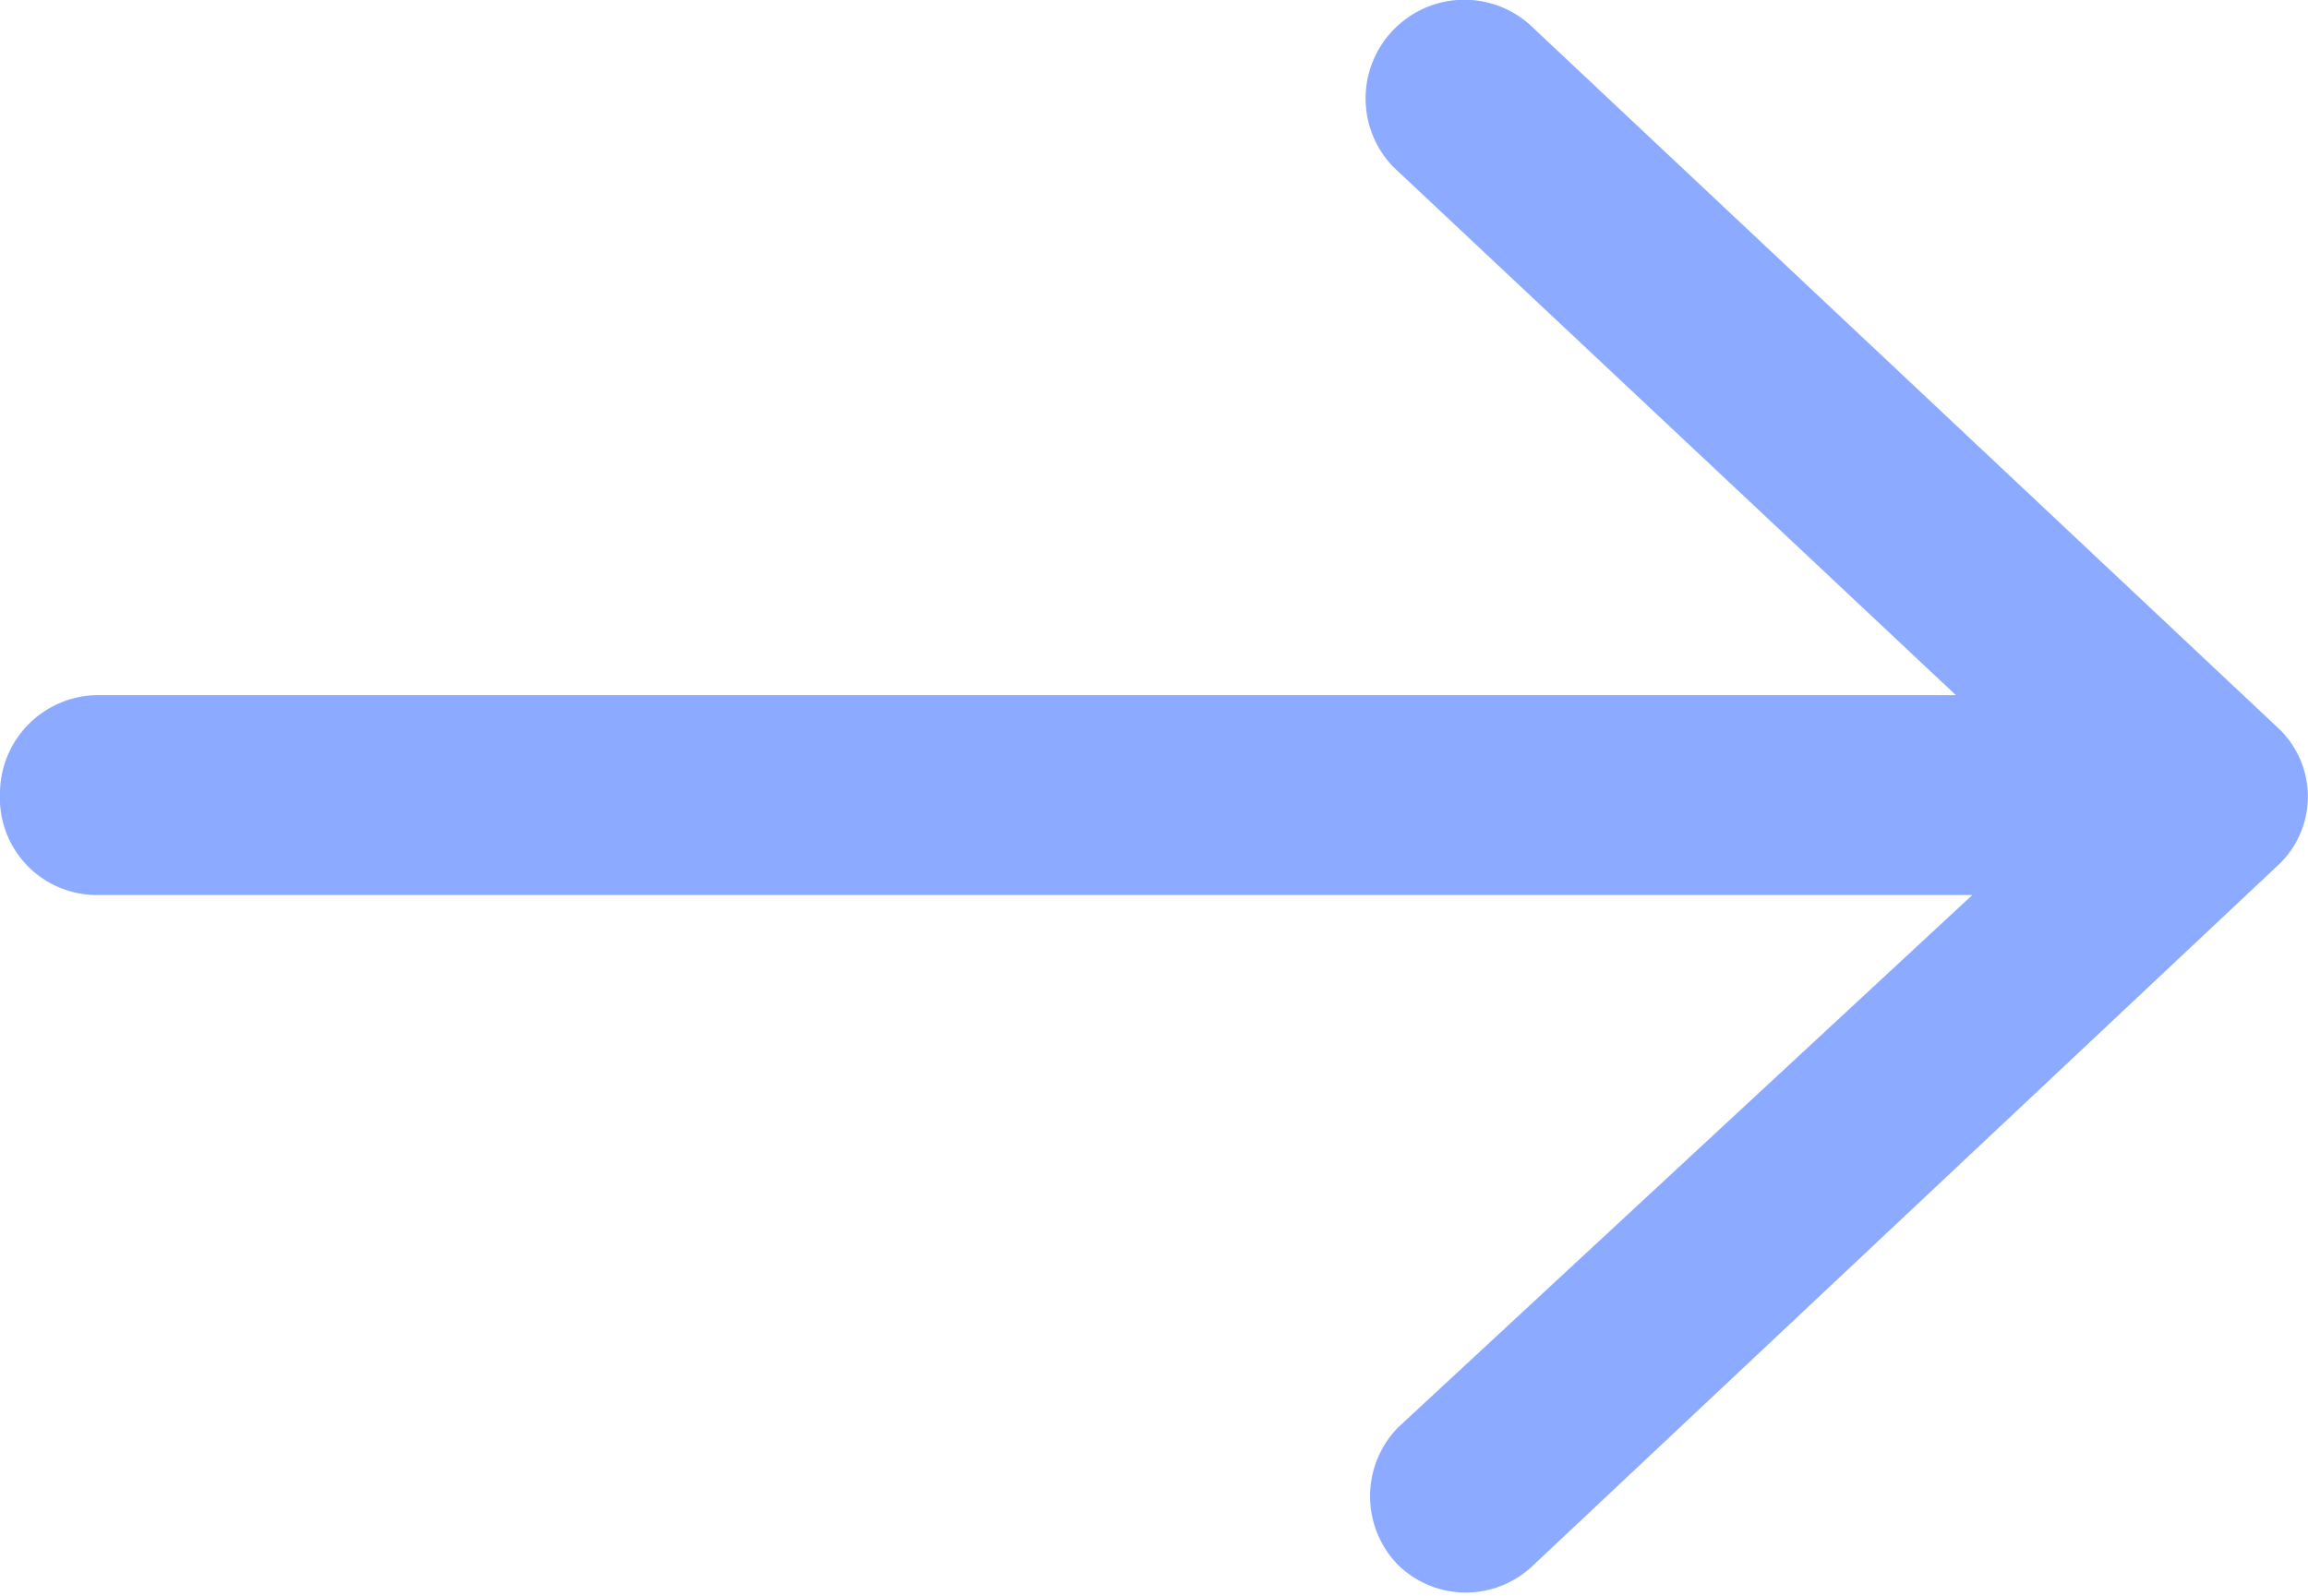
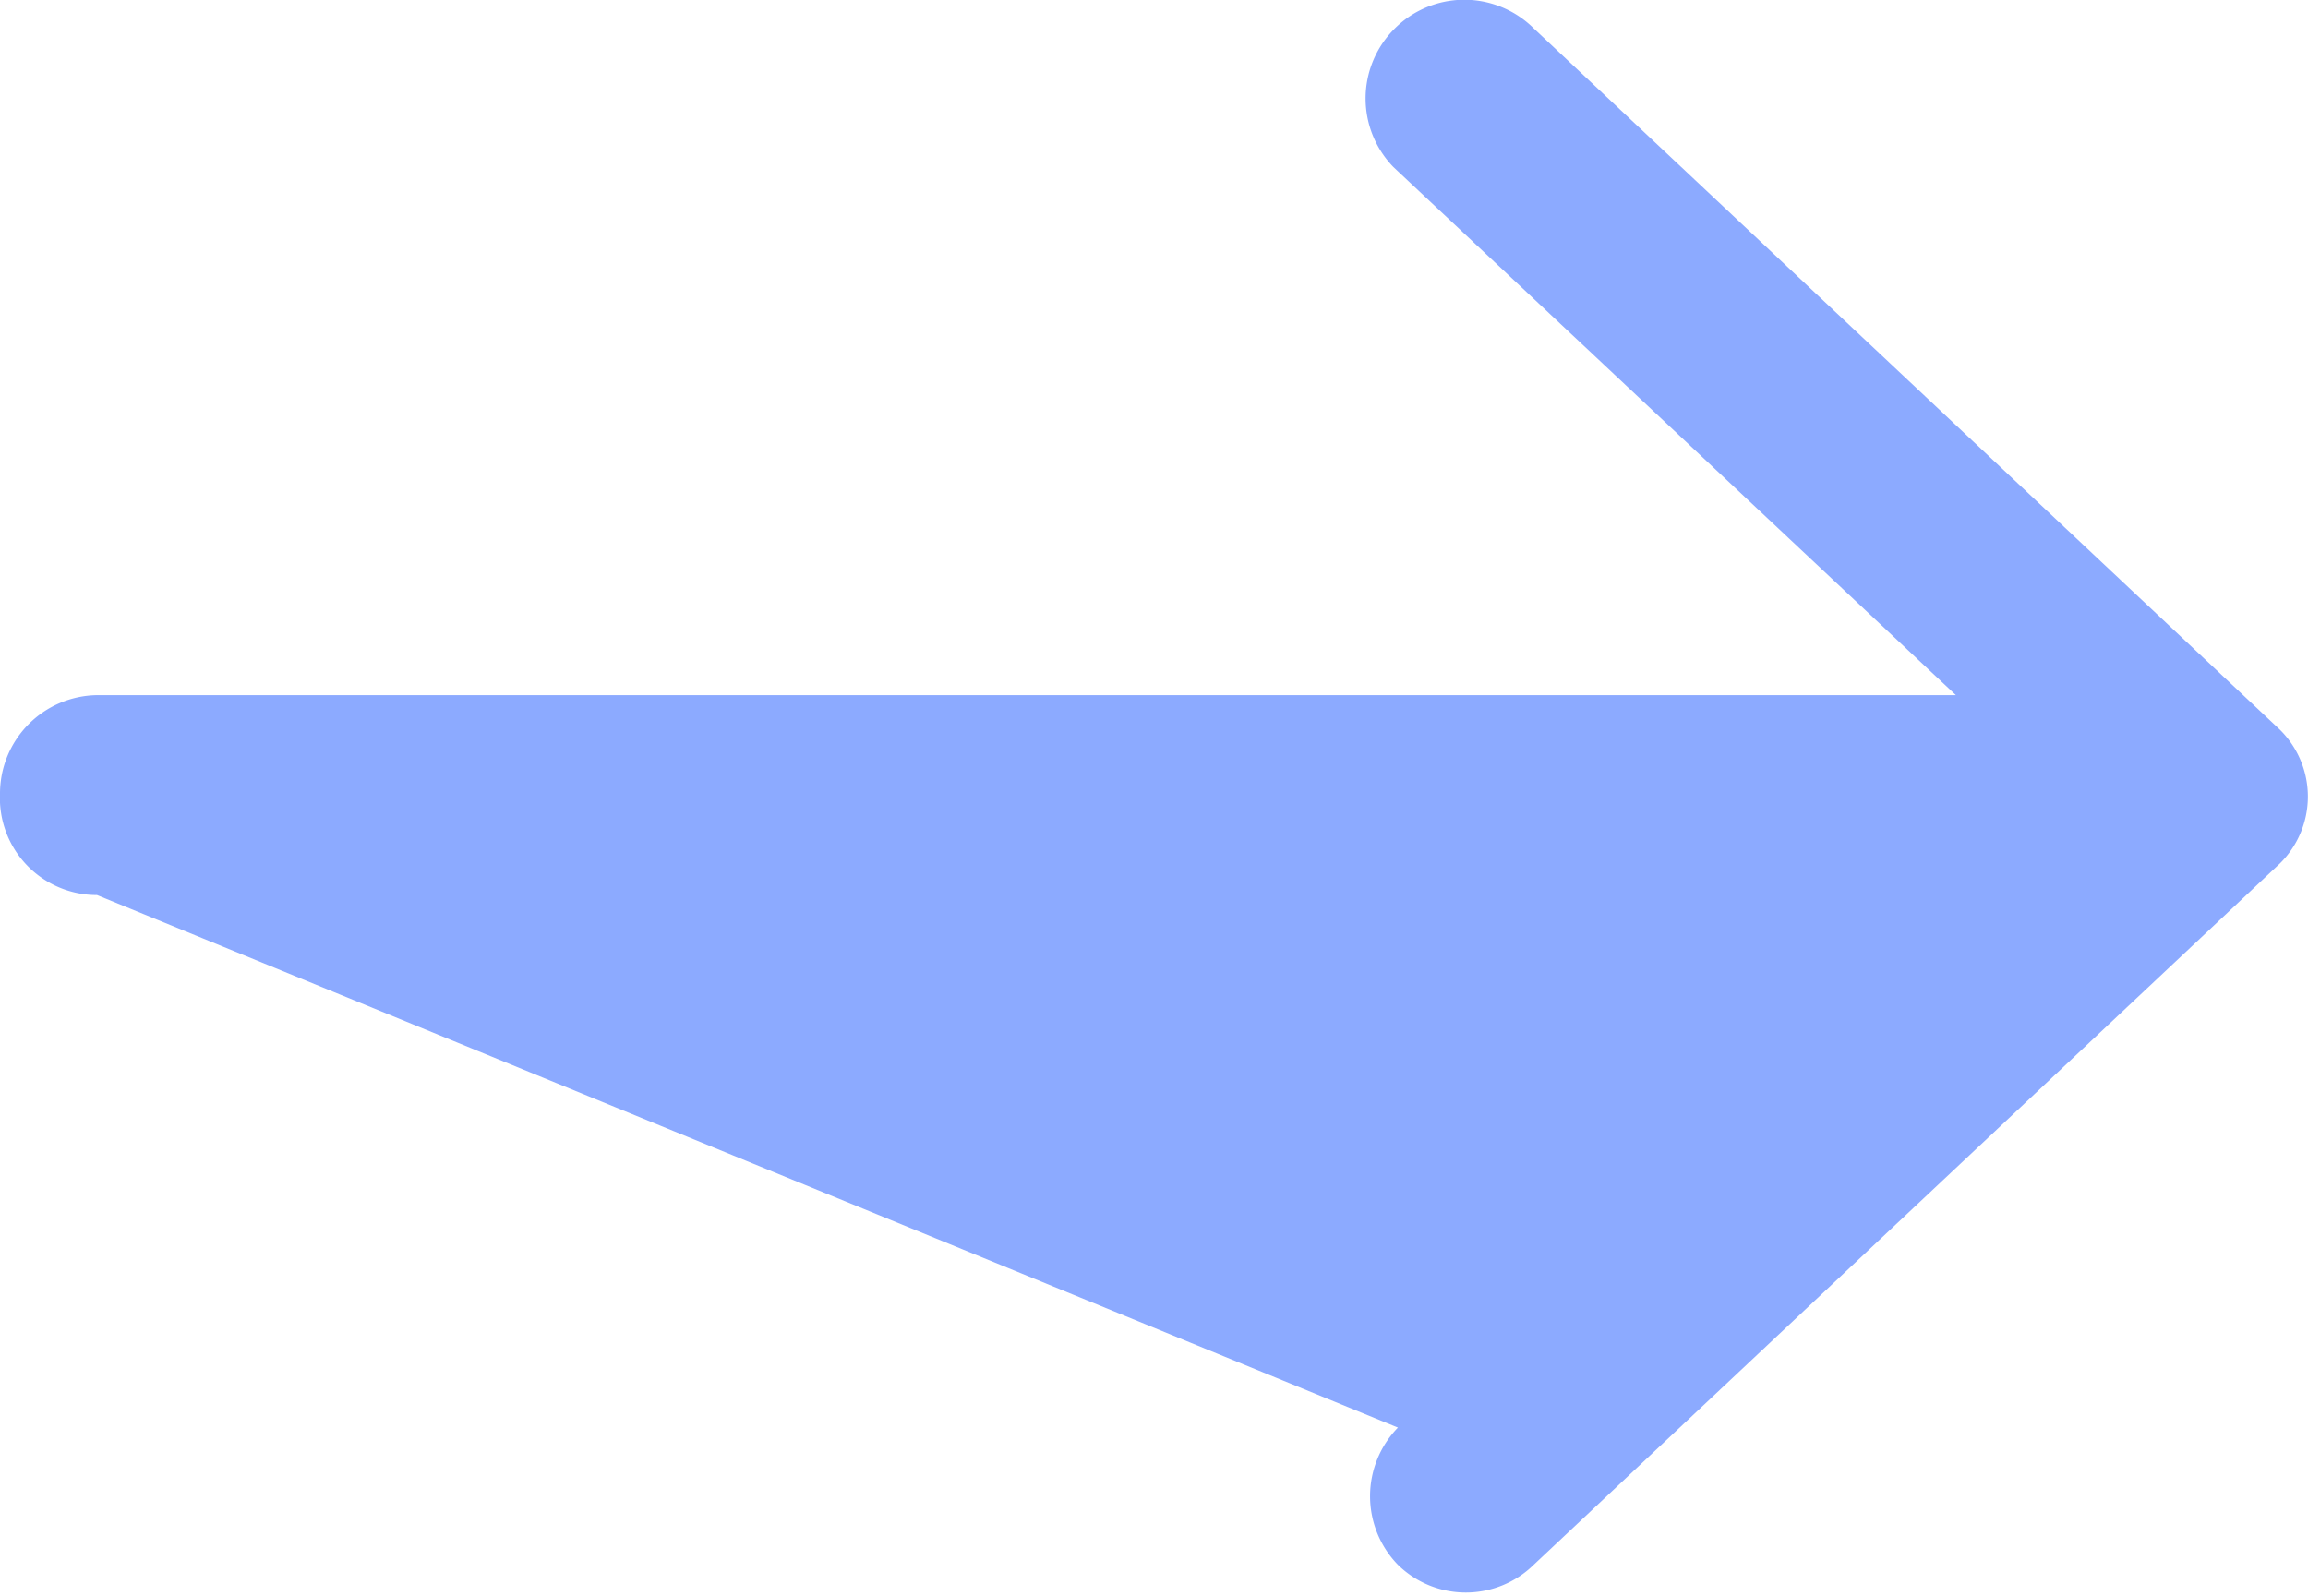
<svg xmlns="http://www.w3.org/2000/svg" viewBox="0 0 15.47 10.7">
  <defs>
    <style>.cls-1{fill:#8caaff;}</style>
  </defs>
  <g id="Layer_2" data-name="Layer 2">
    <g id="UI_icons" data-name="UI icons">
-       <path class="cls-1" d="M9.34.2a.66.66,0,0,0,0,.92l3.77,3.54H.65A.66.66,0,0,0,0,5.32.65.65,0,0,0,.65,6H13.22L9.37,9.57a.66.66,0,0,0,0,.92.65.65,0,0,0,.91,0h0l5-4.7a.63.63,0,0,0,0-.9l0,0-5-4.7A.66.66,0,0,0,9.34.2Z" />
+       <path class="cls-1" d="M9.34.2a.66.66,0,0,0,0,.92l3.77,3.54H.65A.66.66,0,0,0,0,5.32.65.65,0,0,0,.65,6L9.37,9.57a.66.66,0,0,0,0,.92.65.65,0,0,0,.91,0h0l5-4.7a.63.63,0,0,0,0-.9l0,0-5-4.7A.66.66,0,0,0,9.34.2Z" />
    </g>
  </g>
</svg>